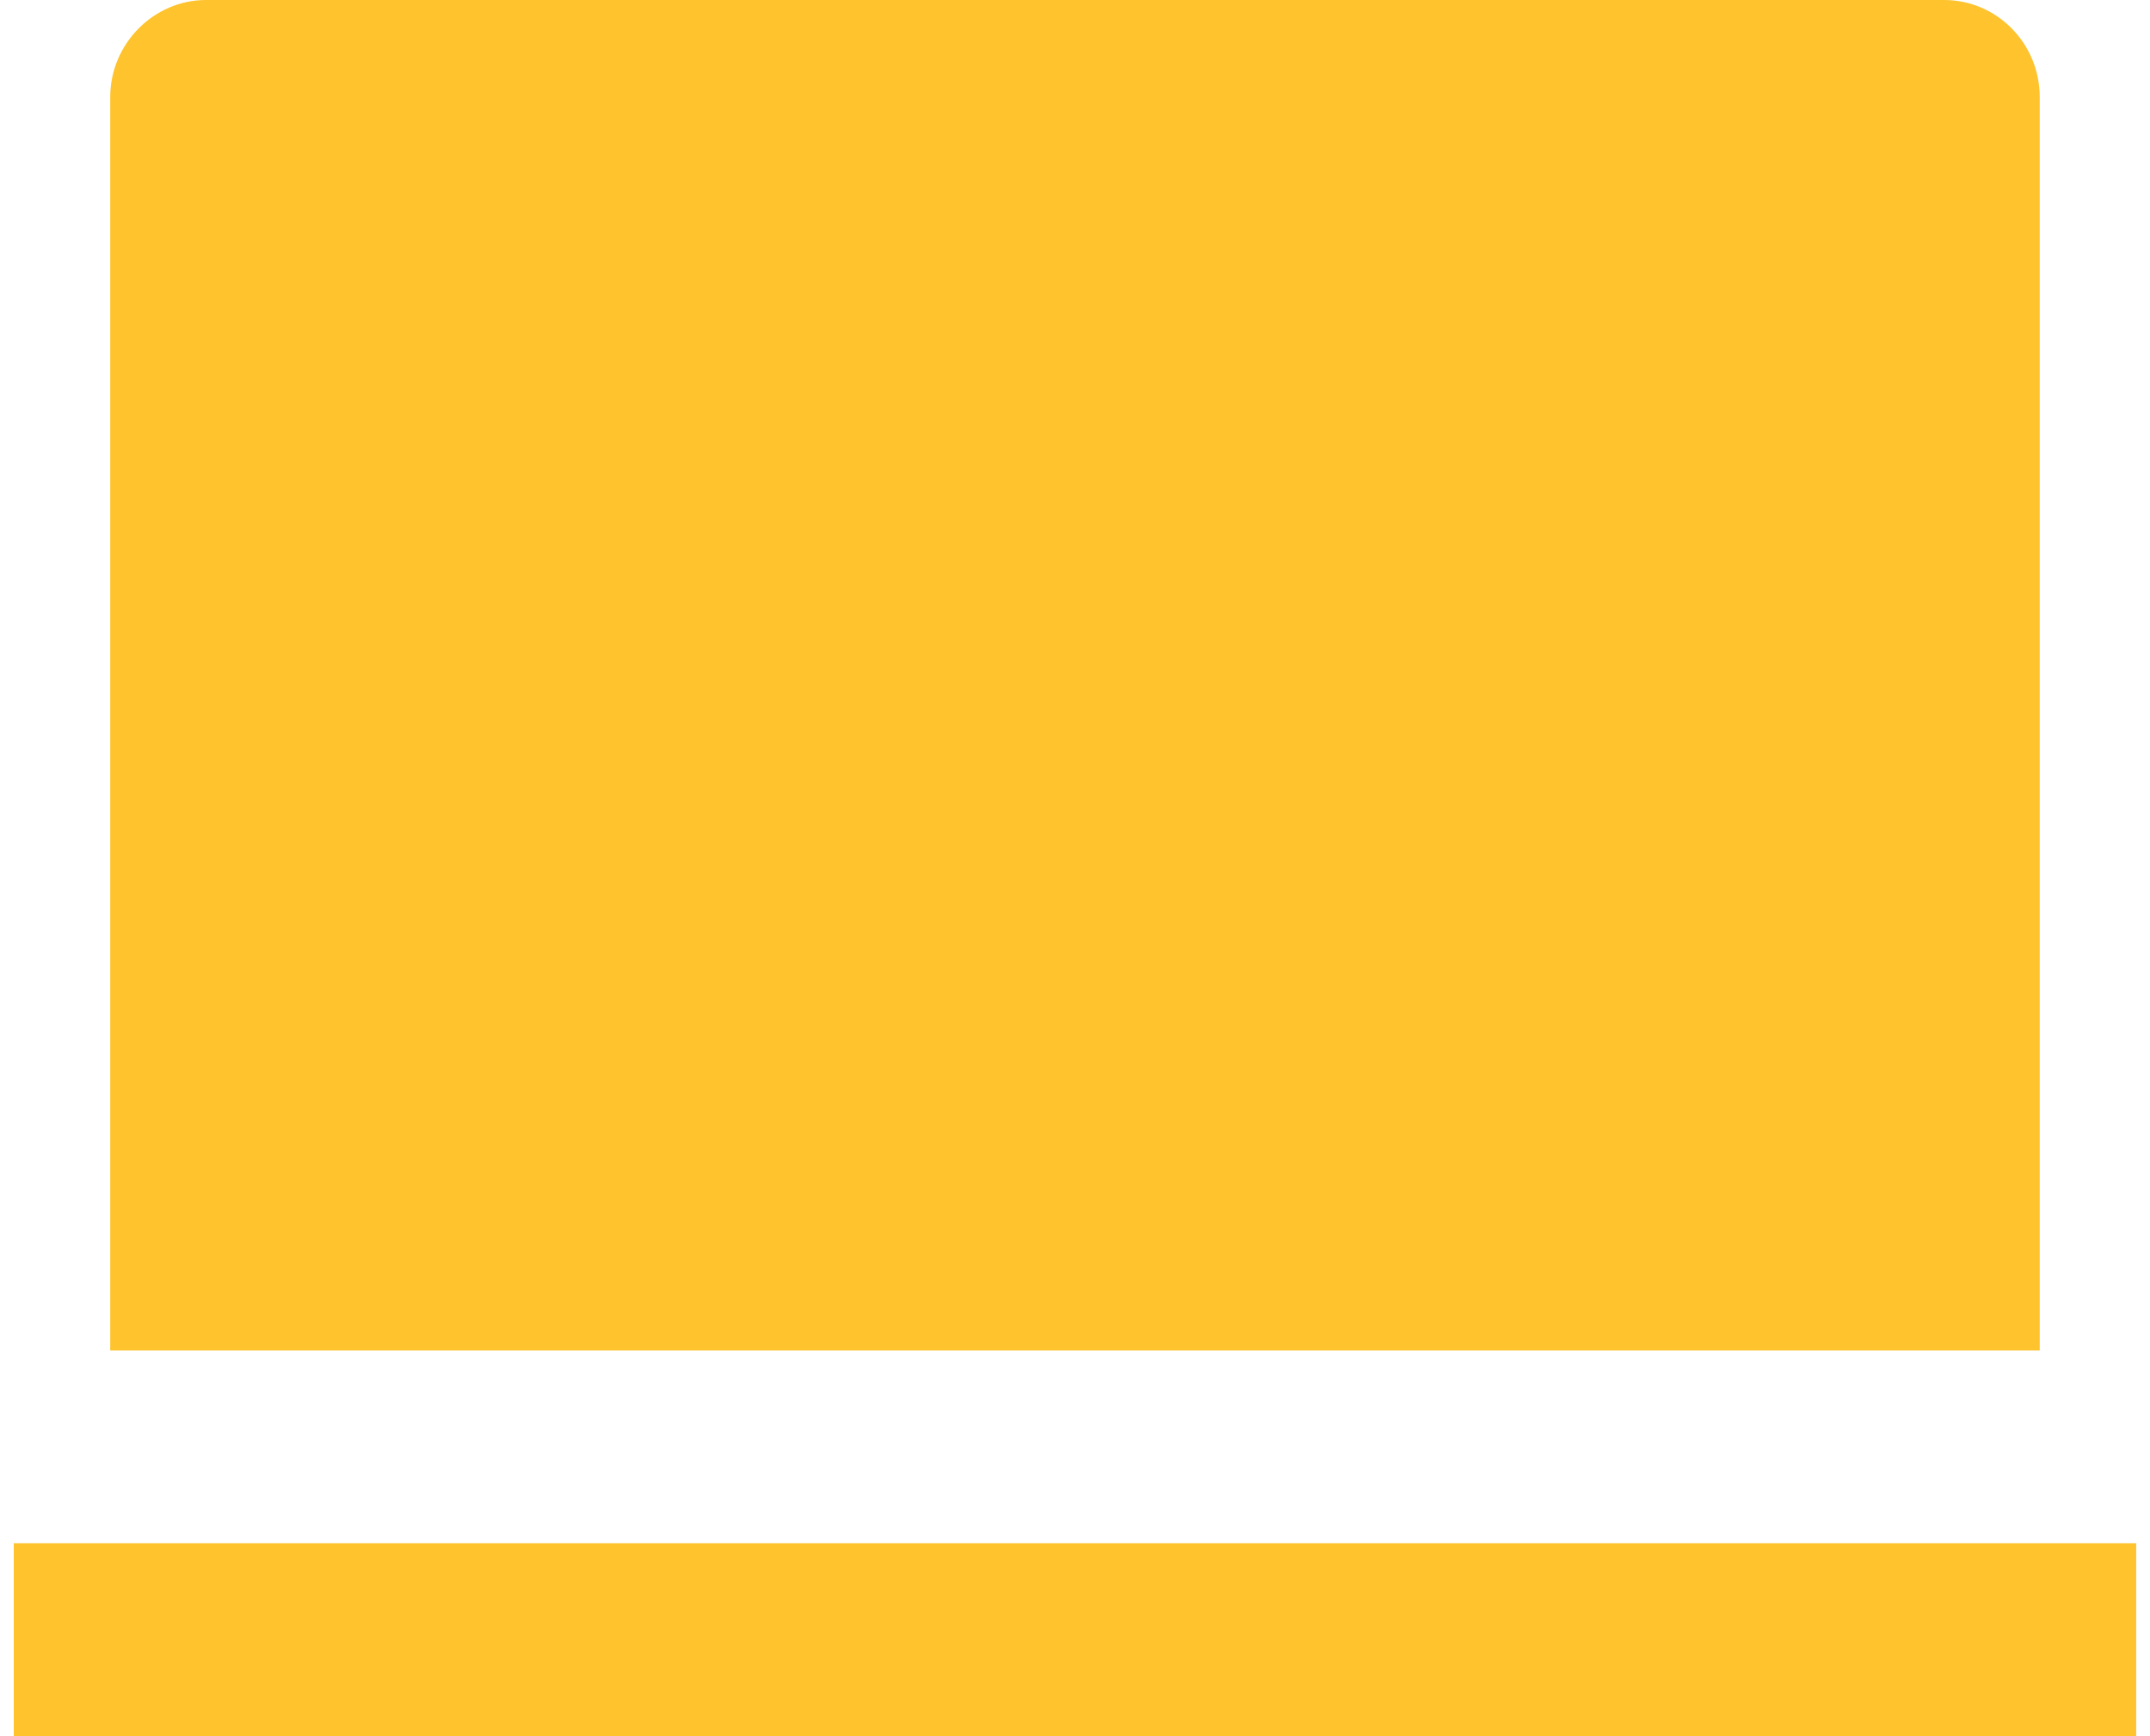
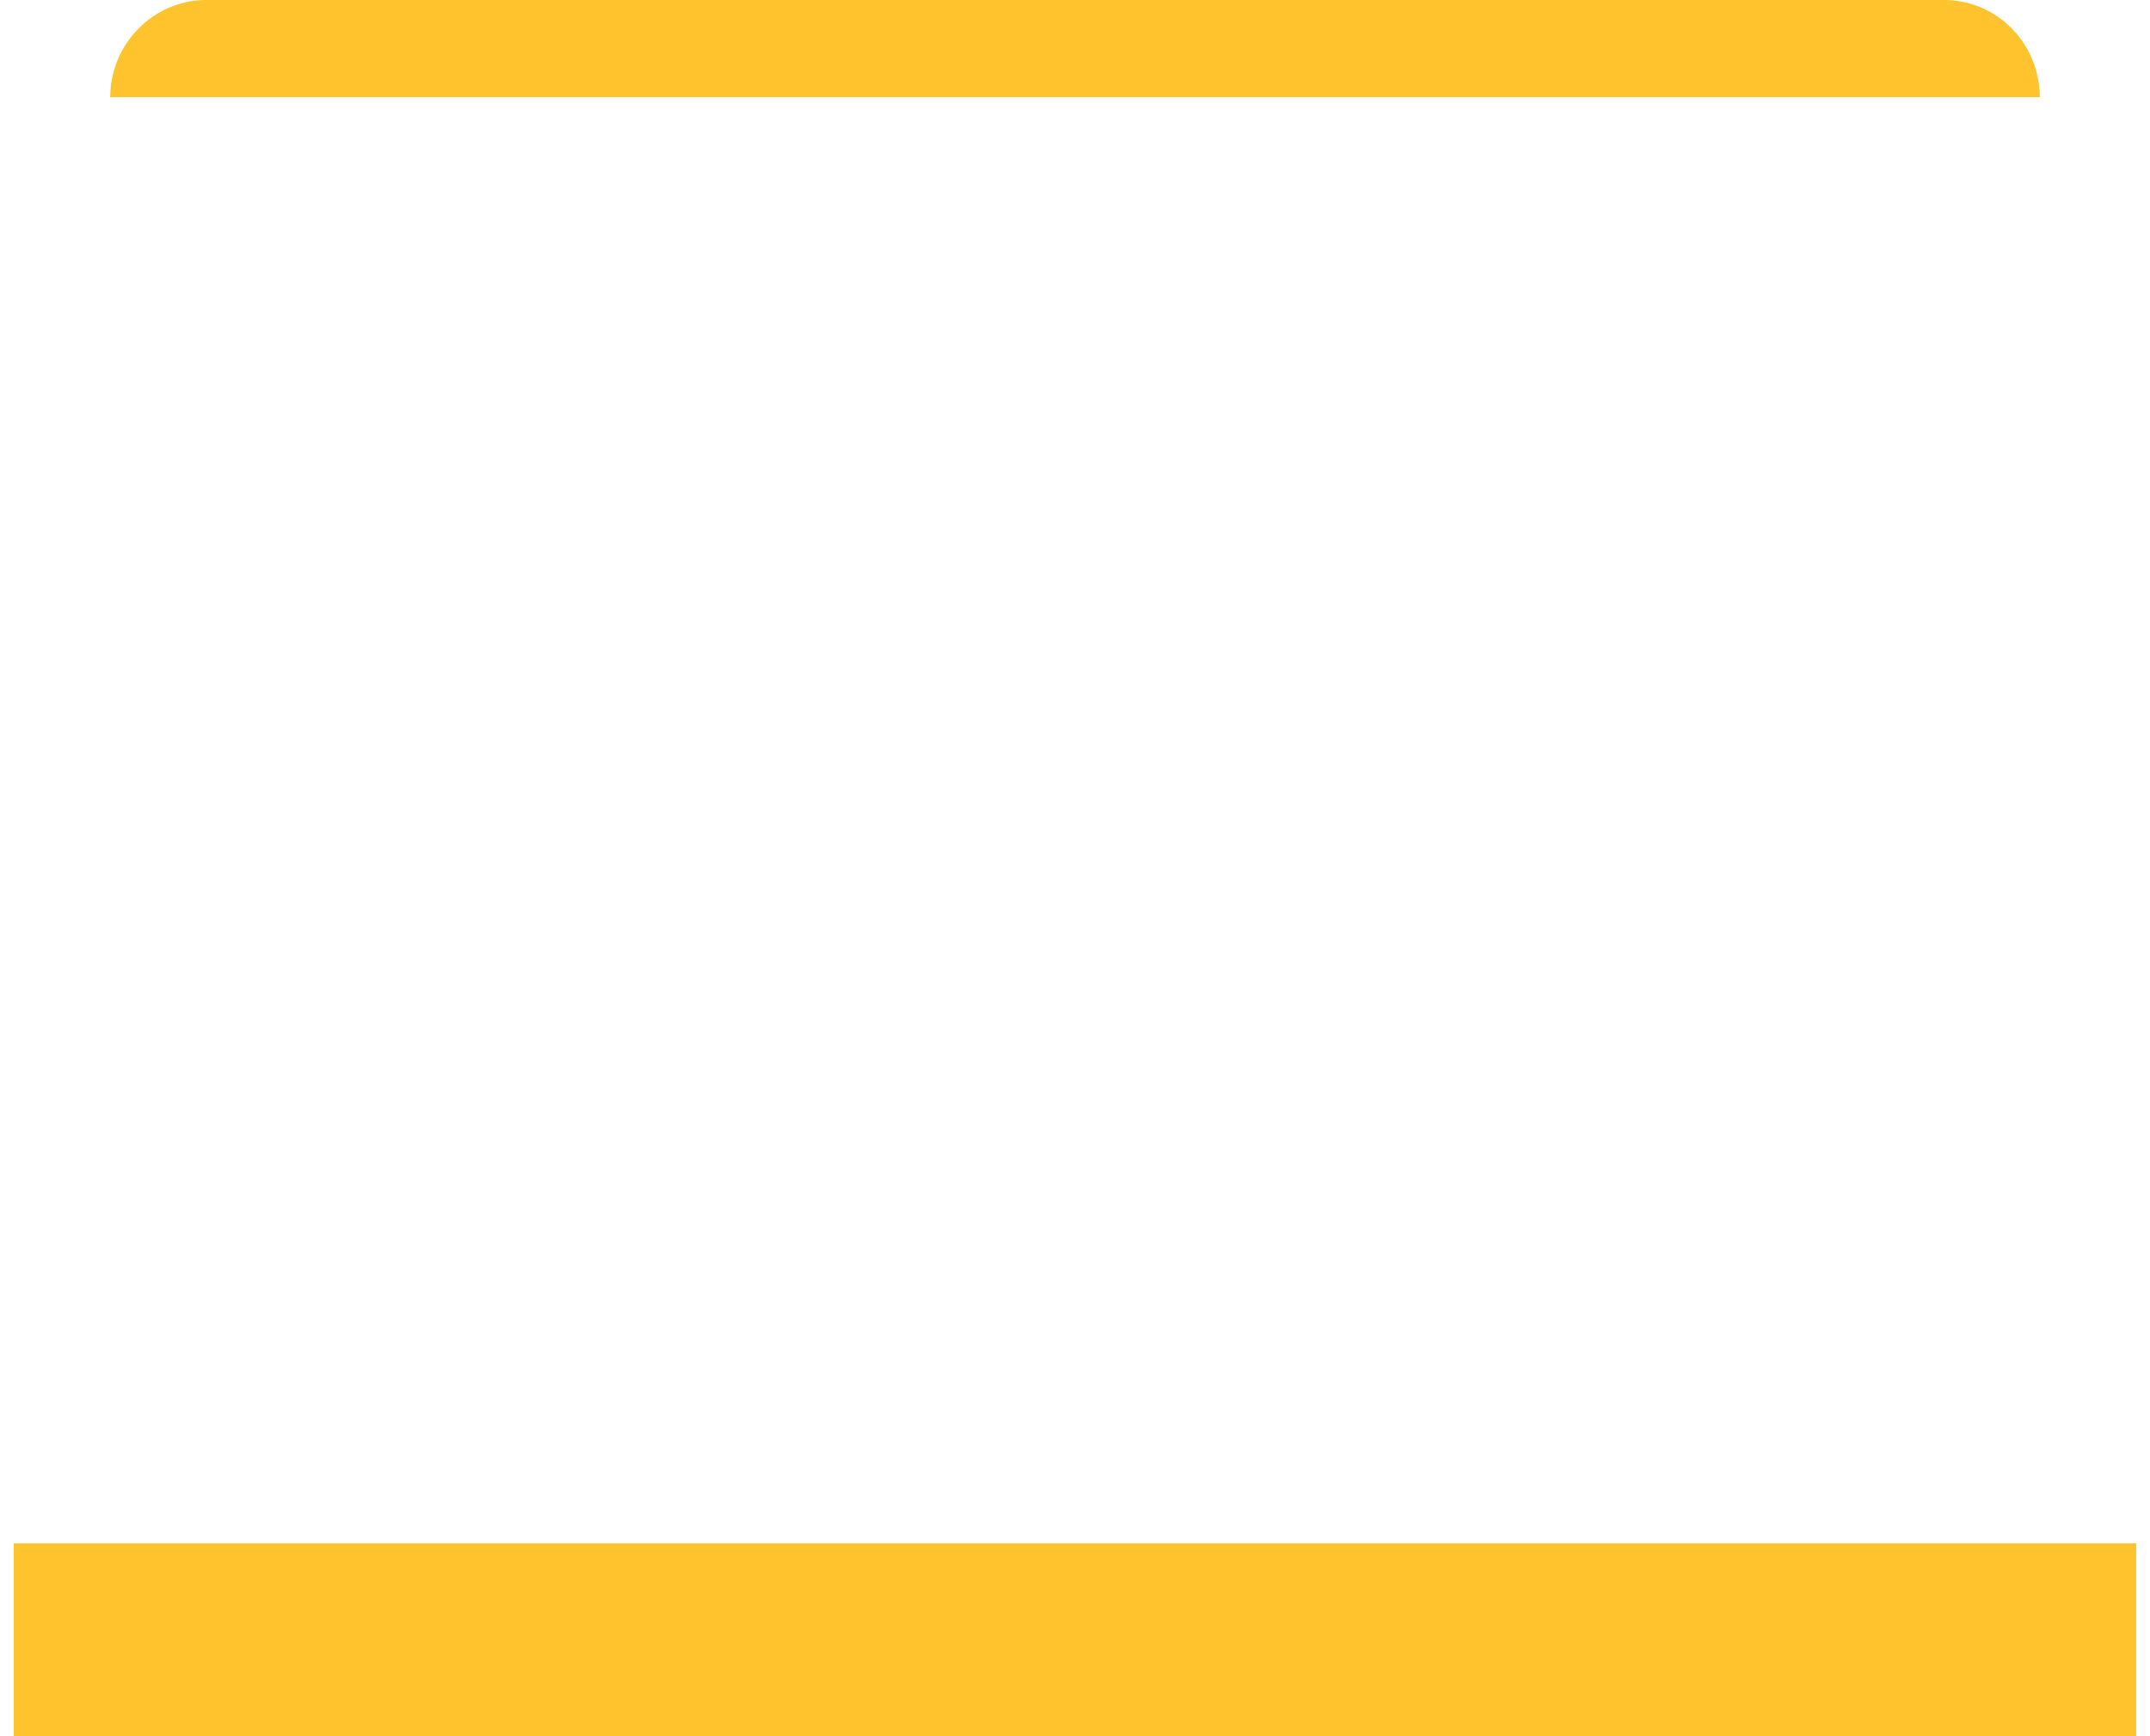
<svg xmlns="http://www.w3.org/2000/svg" width="52" height="42" viewBox="0 0 52 42" fill="none">
-   <path d="M2.666 2.35C2.666 1.05 3.728 0 4.981 0H47.018C48.297 0 49.333 1.05 49.333 2.35V32.667H2.666V2.35ZM0.333 37.333H51.666V42H0.333V37.333Z" fill="#FEC32D" />
+   <path d="M2.666 2.35C2.666 1.05 3.728 0 4.981 0H47.018C48.297 0 49.333 1.05 49.333 2.35H2.666V2.35ZM0.333 37.333H51.666V42H0.333V37.333Z" fill="#FEC32D" />
</svg>